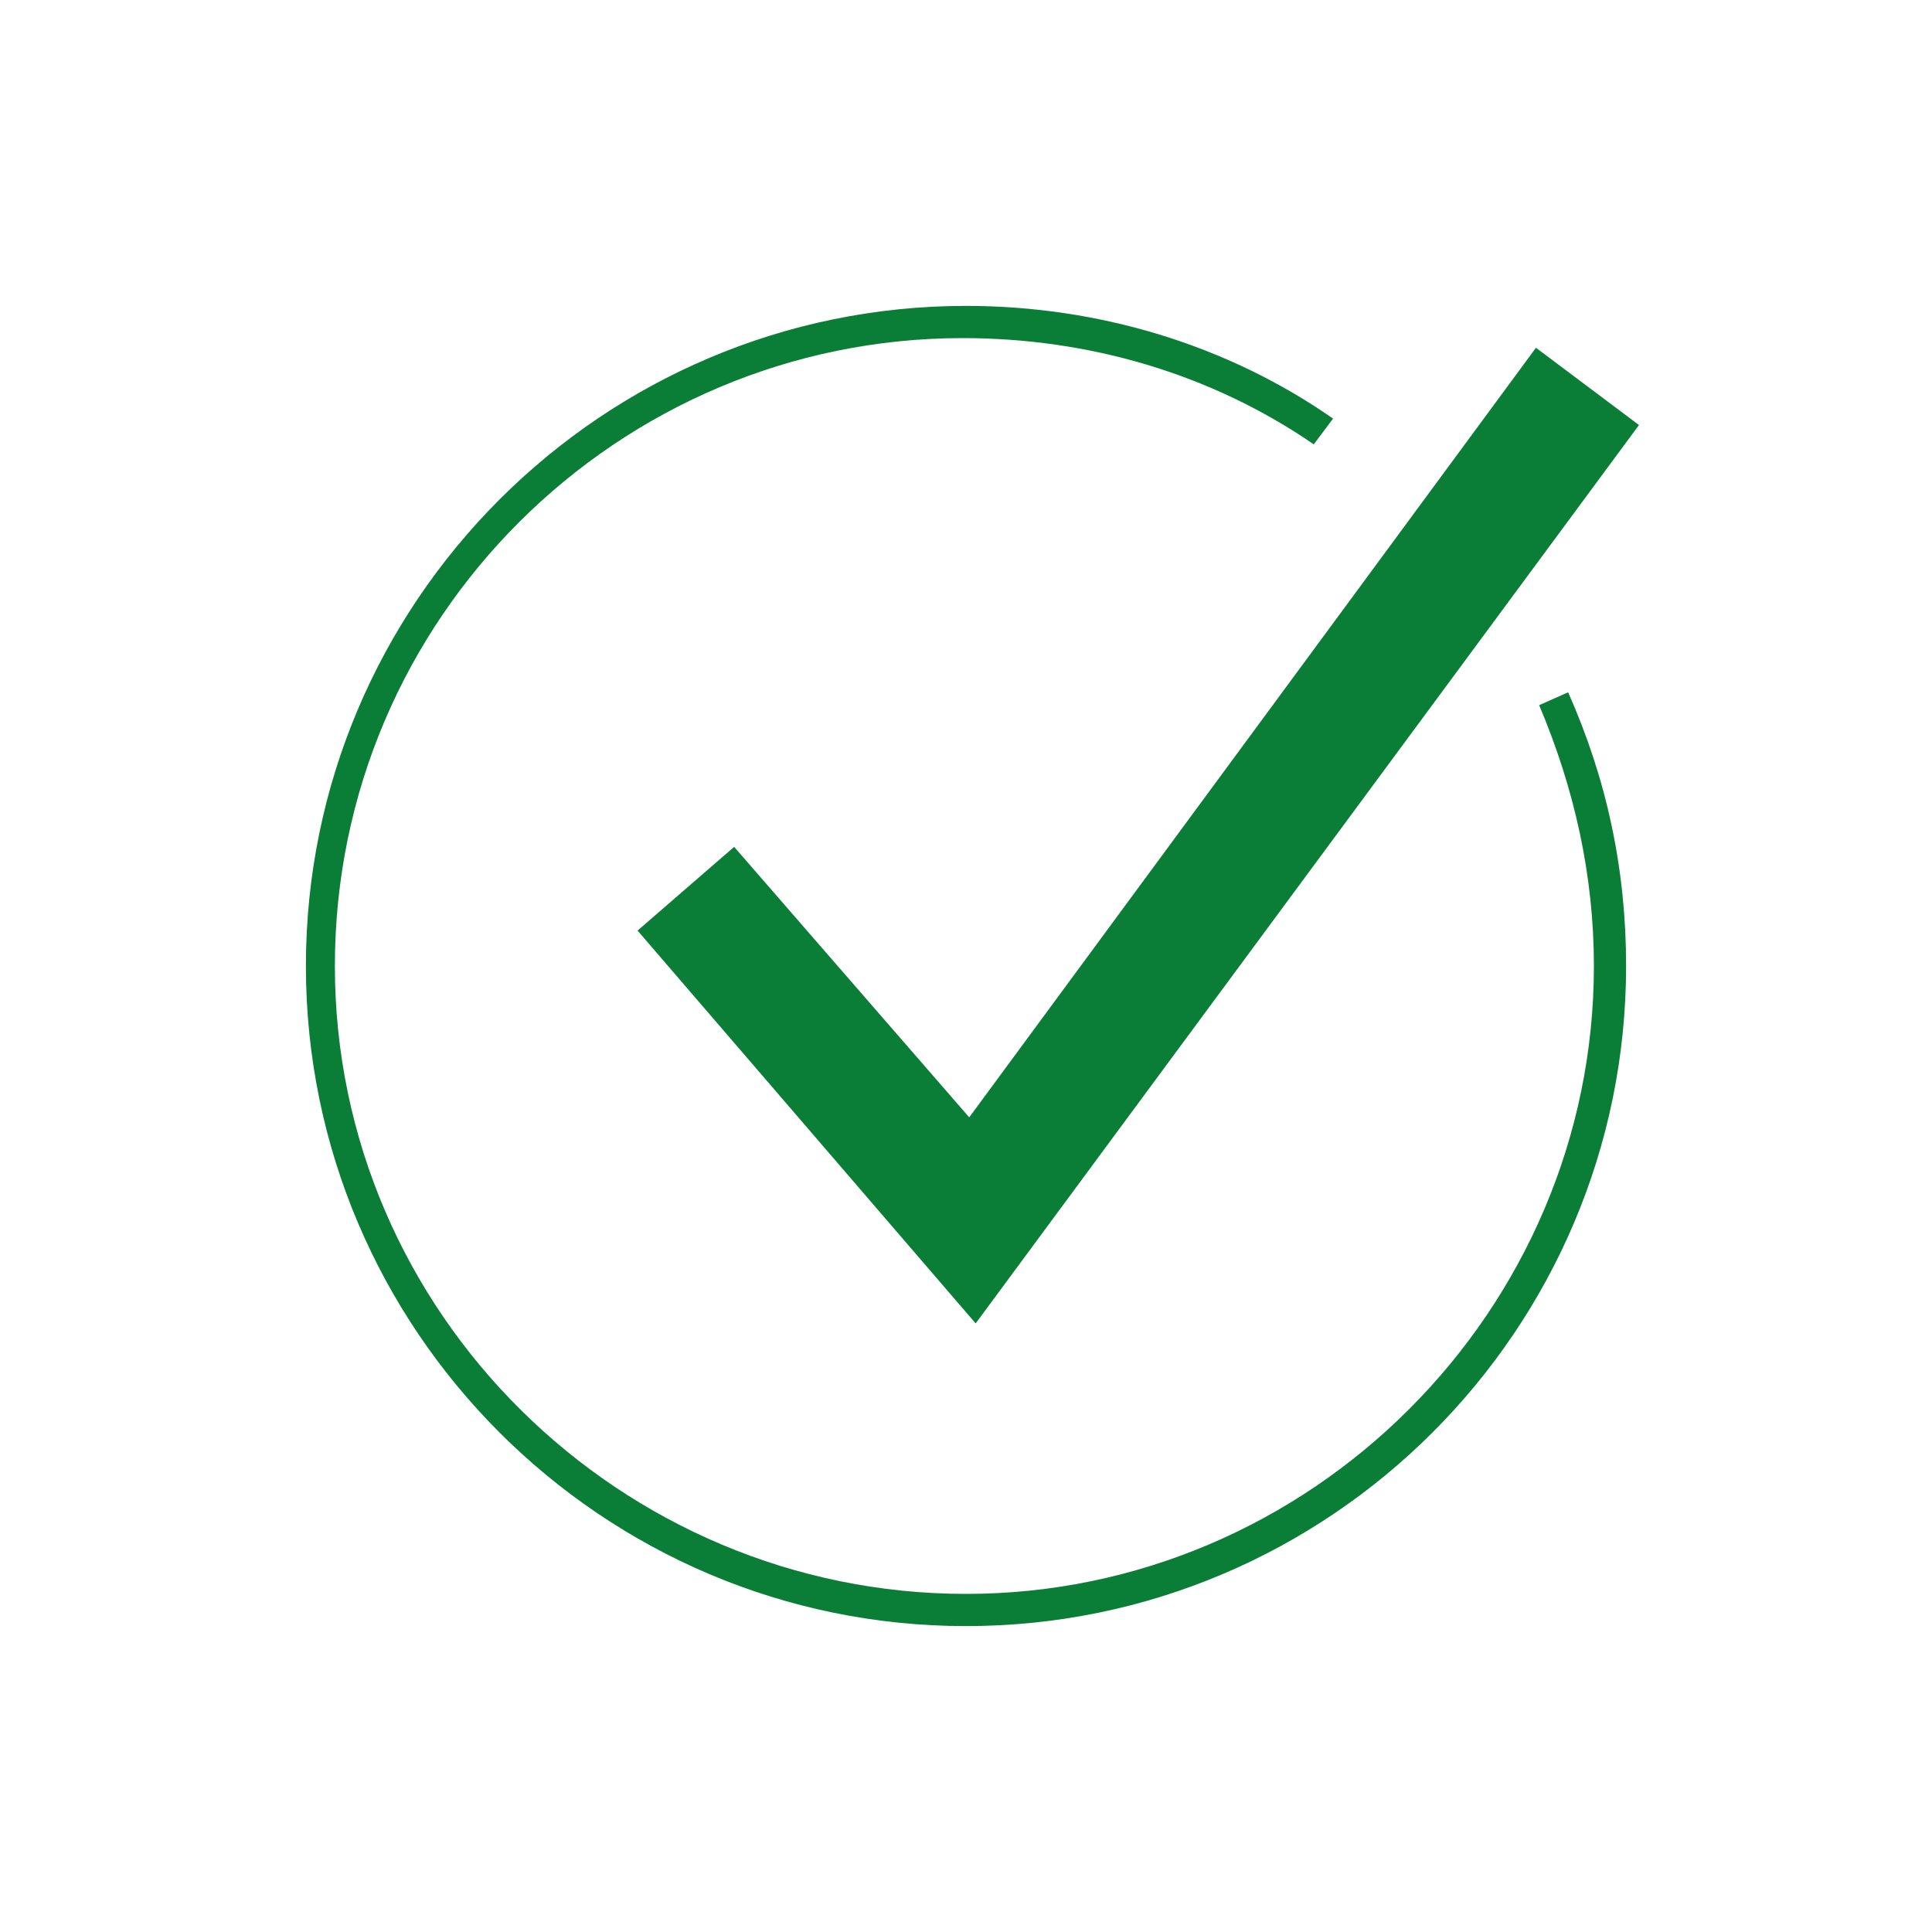
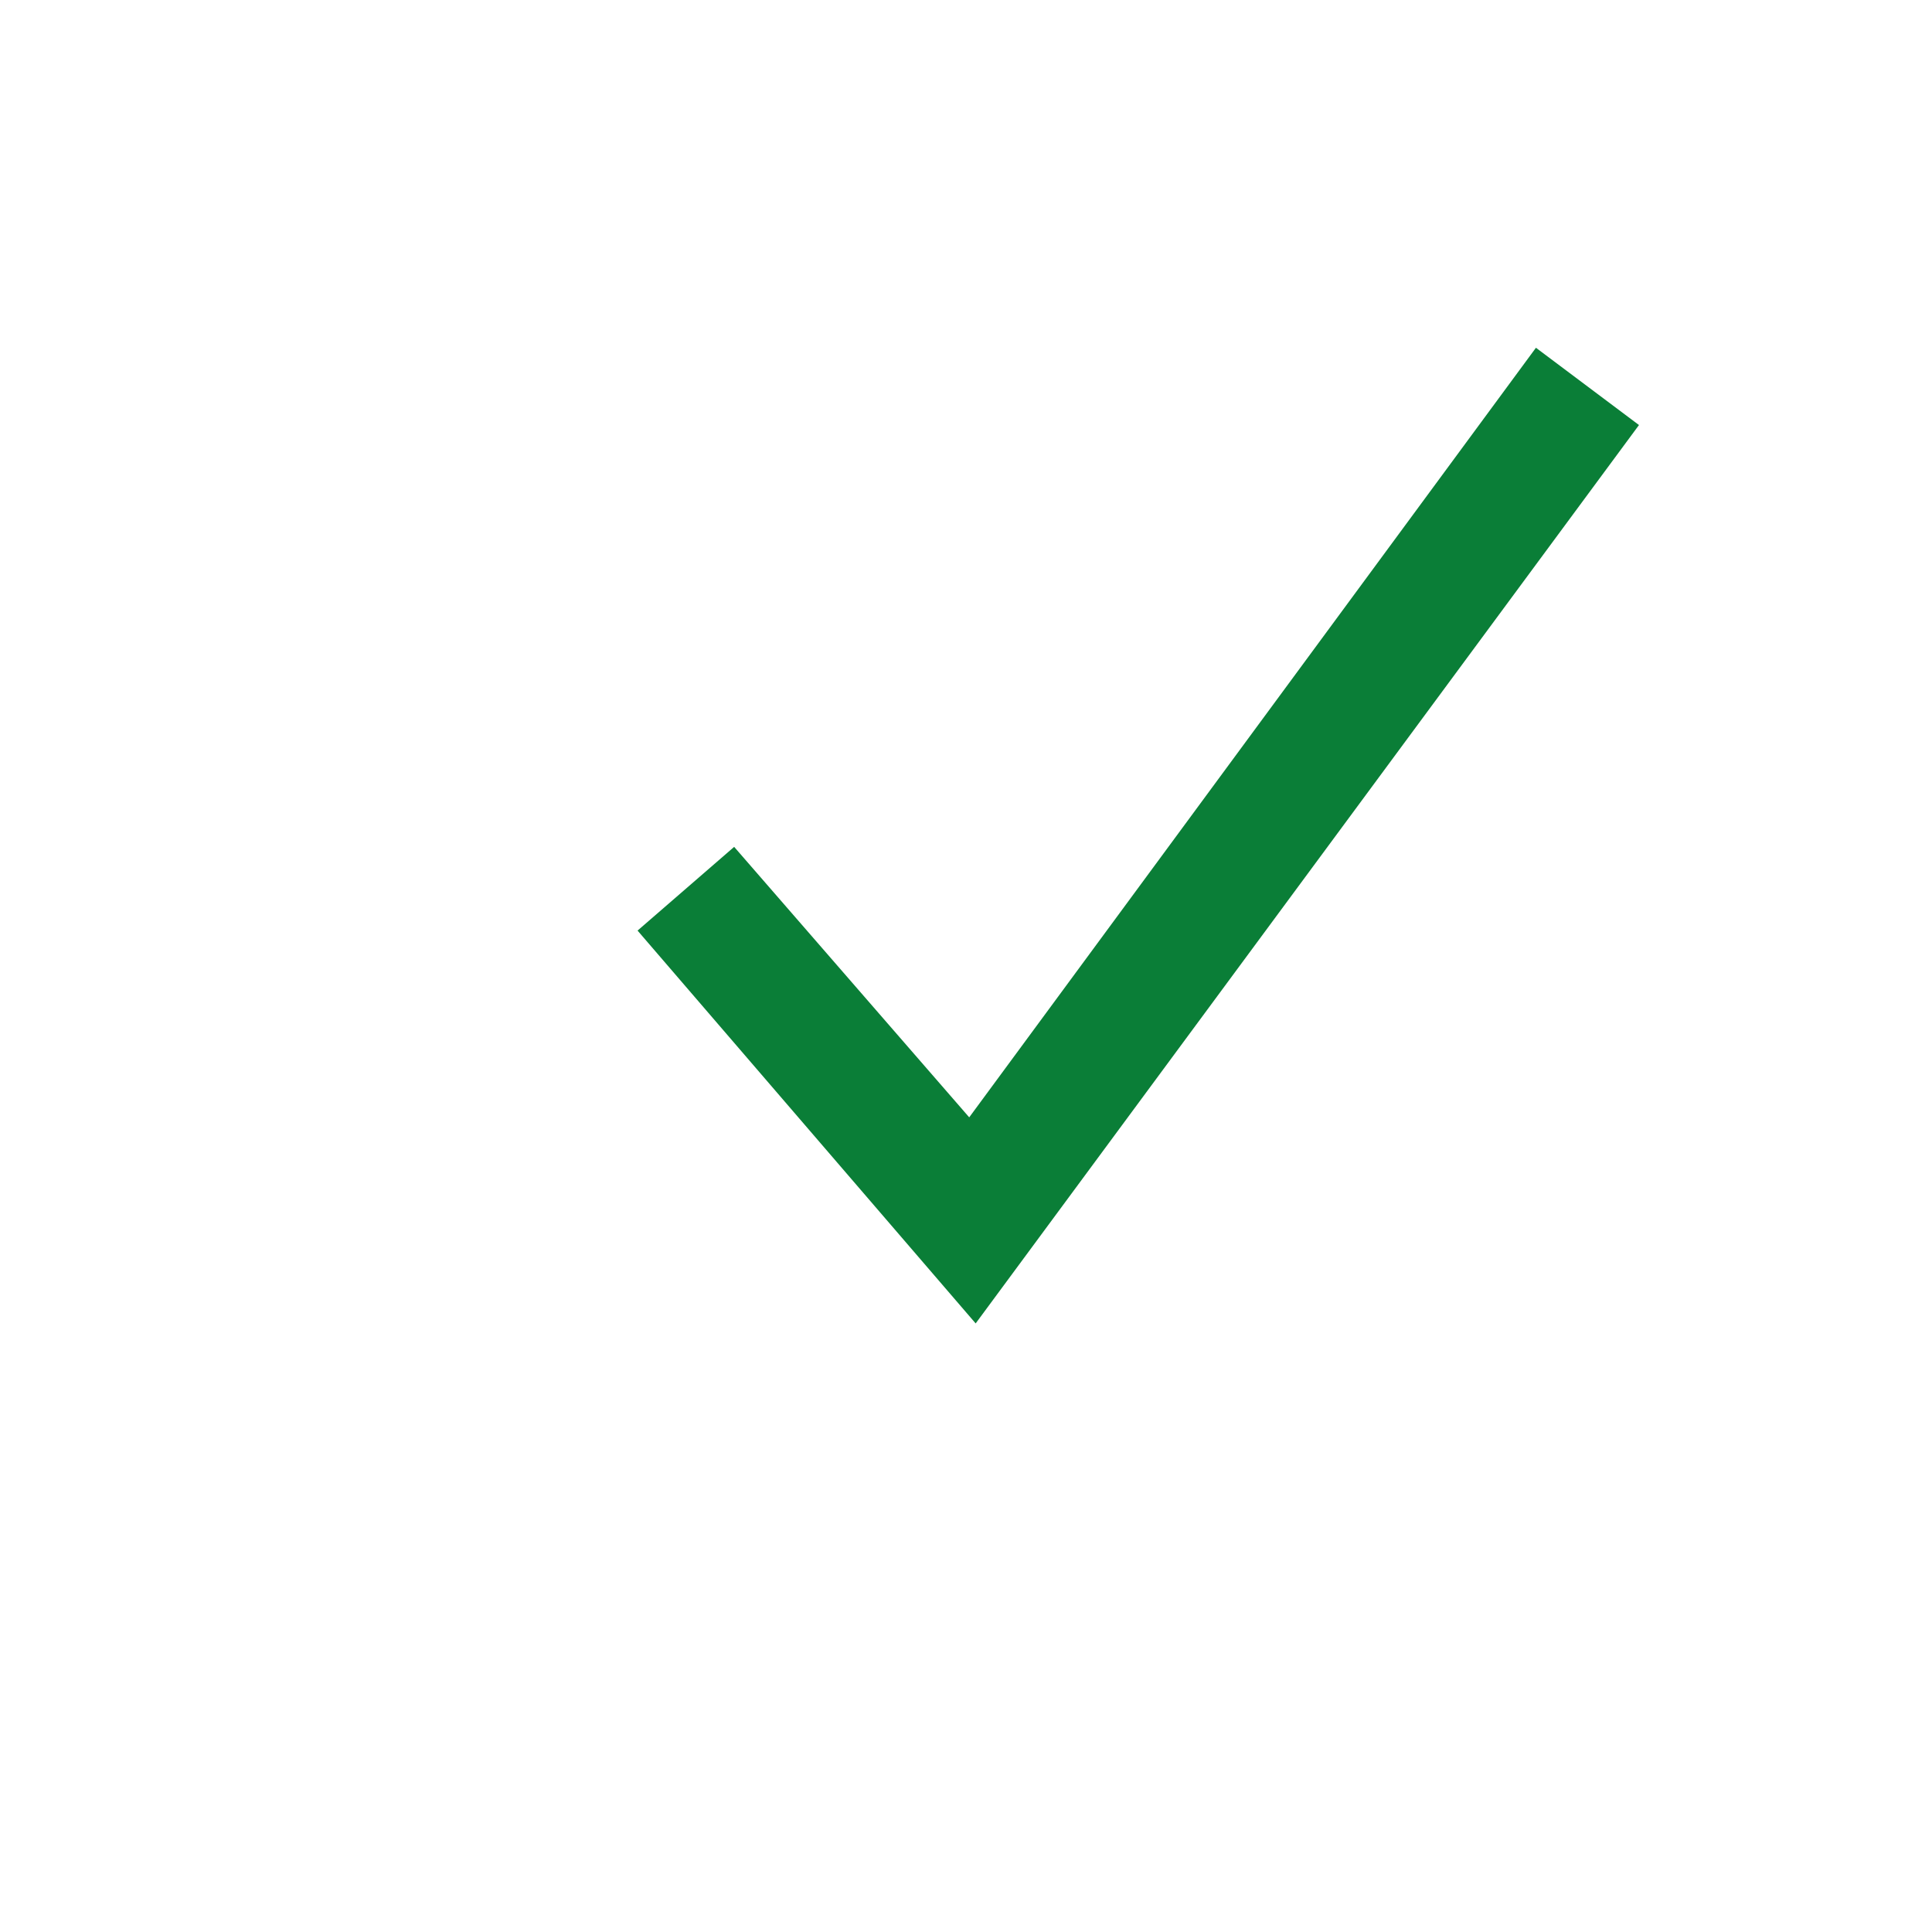
<svg xmlns="http://www.w3.org/2000/svg" version="1.1" id="Ebene_1" x="0px" y="0px" width="60px" height="60px" viewBox="0 0 60 60" style="enable-background:new 0 0 60 60;" xml:space="preserve">
  <style type="text/css">
	.st0{fill:#0A7E37;}
	.st1{fill:none;stroke:#0A7E37;stroke-miterlimit:10;}
</style>
  <polygon class="st0" points="30.3,41.1 19.8,28.9 22.8,26.3 30.1,34.7 47.7,10.8 50.9,13.2 " />
-   <path class="st0" d="M30,50.5C18.7,50.5,9.5,41.3,9.5,30S18.7,9.5,30,9.5c4.1,0,8.1,1.2,11.4,3.5l-0.6,0.8c-3.2-2.2-7-3.3-10.9-3.3  c-10.7,0-19.5,8.7-19.5,19.5S19.3,49.5,30,49.5S49.5,40.7,49.5,30c0-2.8-0.6-5.5-1.7-8.1l0.9-0.4c1.2,2.7,1.8,5.5,1.8,8.5  C50.5,41.3,41.3,50.5,30,50.5z" />
</svg>